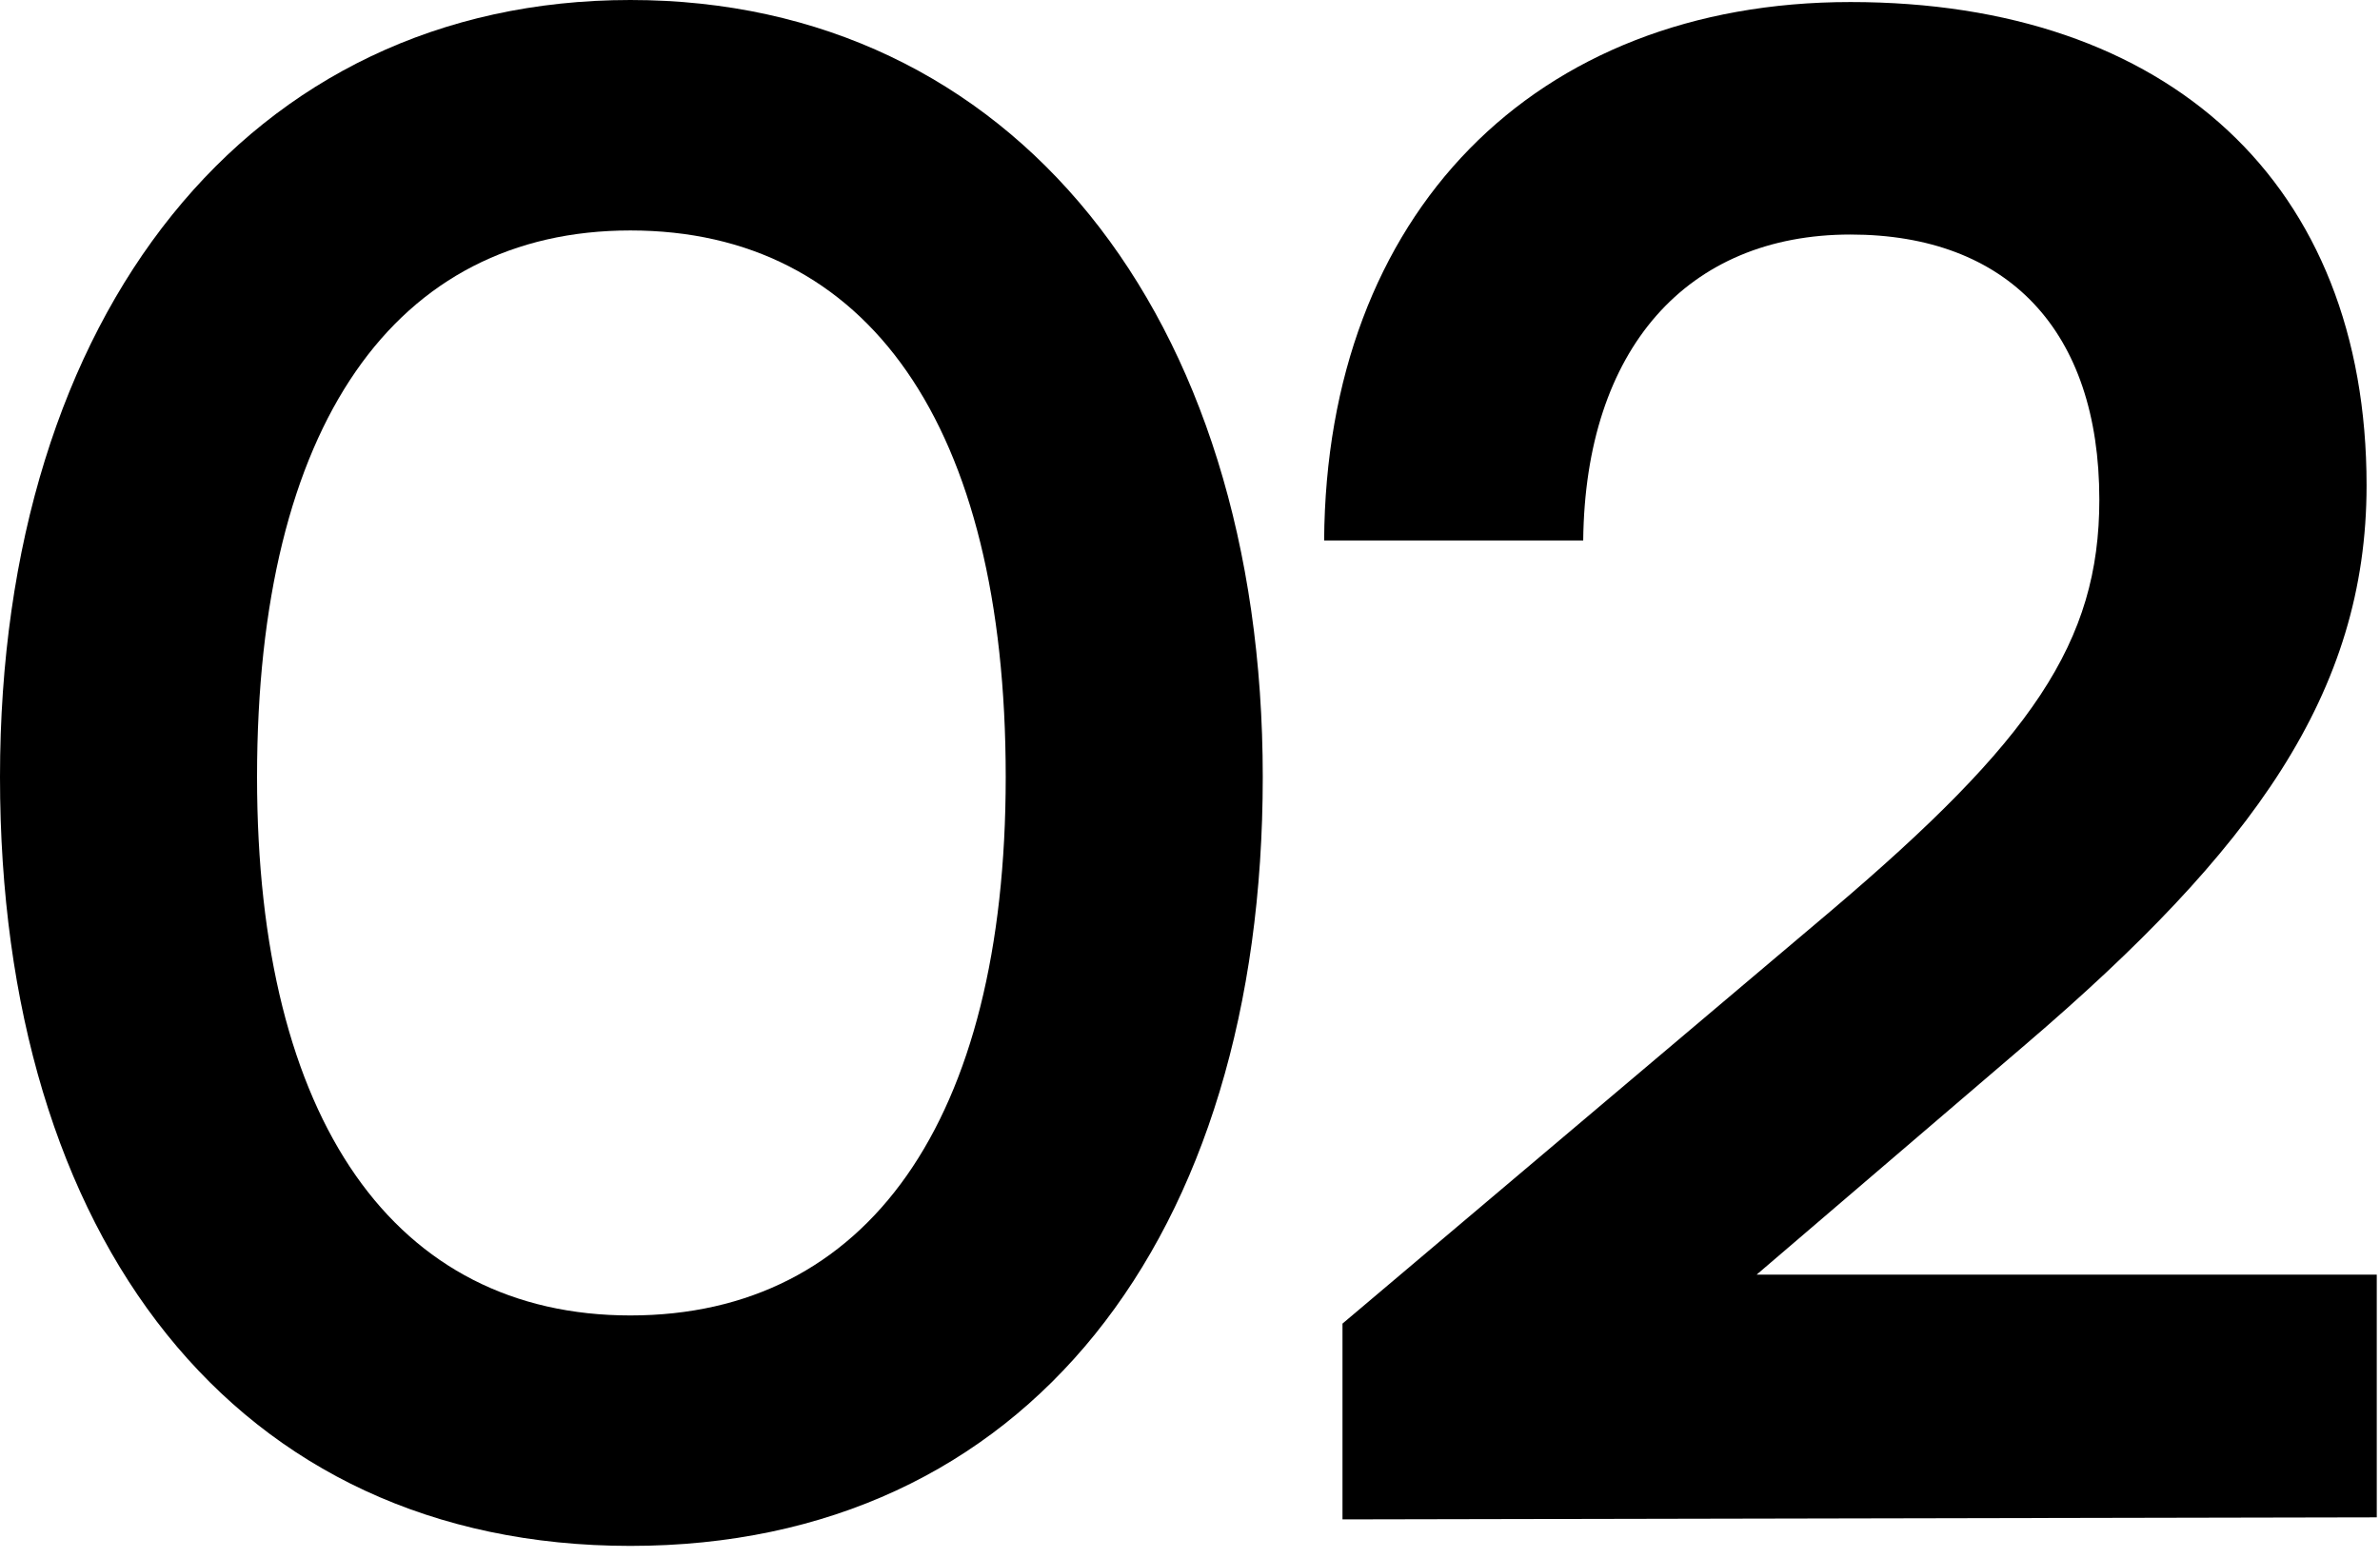
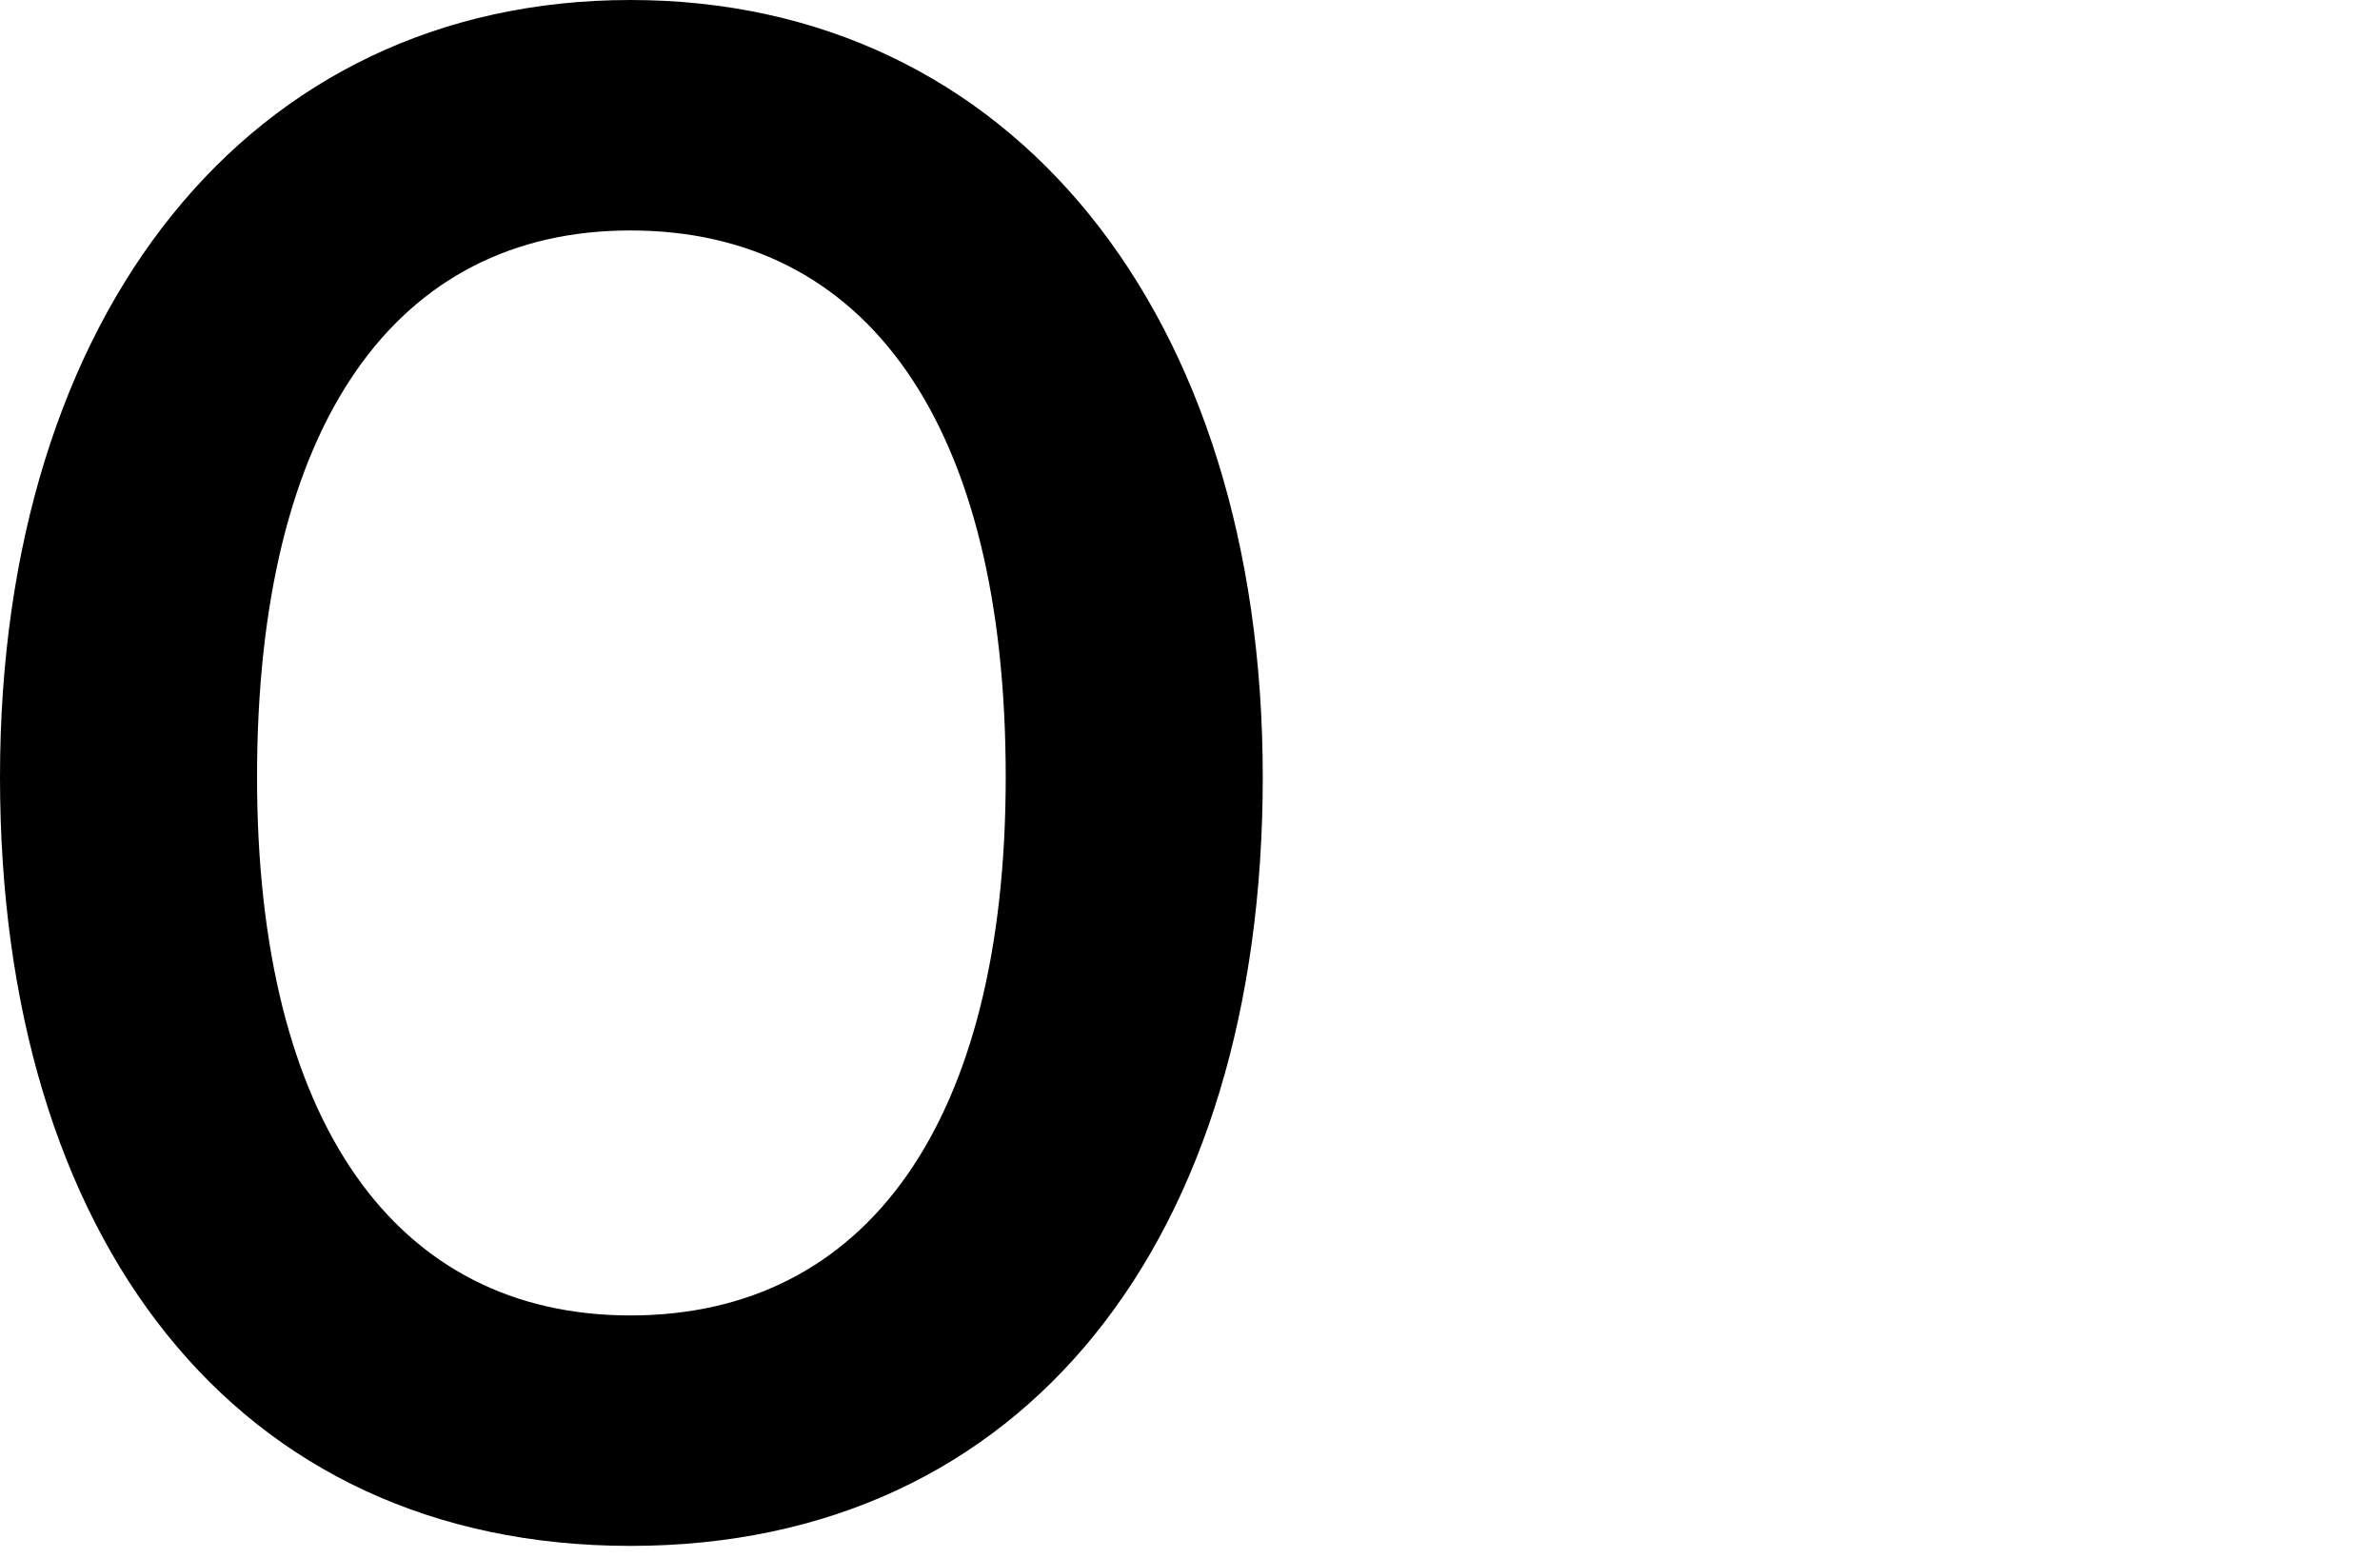
<svg xmlns="http://www.w3.org/2000/svg" width="84" height="55" viewBox="0 0 84 55" fill="none">
  <path d="M0 27.432C0 11.088 8.784 0 22.248 0C35.712 0 44.568 11.088 44.568 27.432C44.568 43.704 36.216 54.576 22.248 54.576C8.28 54.576 0 43.704 0 27.432ZM9.072 27.432C9.072 39.6 13.968 46.44 22.248 46.44C30.6 46.44 35.496 39.6 35.496 27.432C35.496 14.976 30.6 8.136 22.248 8.136C13.968 8.136 9.072 14.976 9.072 27.432Z" fill="black" />
-   <path d="M83.886 53.568L47.382 53.64V46.728L64.59 32.184C71.718 26.136 74.094 22.68 74.094 17.64C74.094 11.664 70.854 8.28 65.31 8.28C59.55 8.28 55.95 12.312 55.878 19.08H46.734C46.806 7.56 54.15 0.072 65.31 0.072C76.542 0.072 83.526 6.48 83.526 17.136C83.526 24.48 79.494 30.024 71.502 36.864L61.998 45H83.886V53.568Z" fill="black" />
</svg>